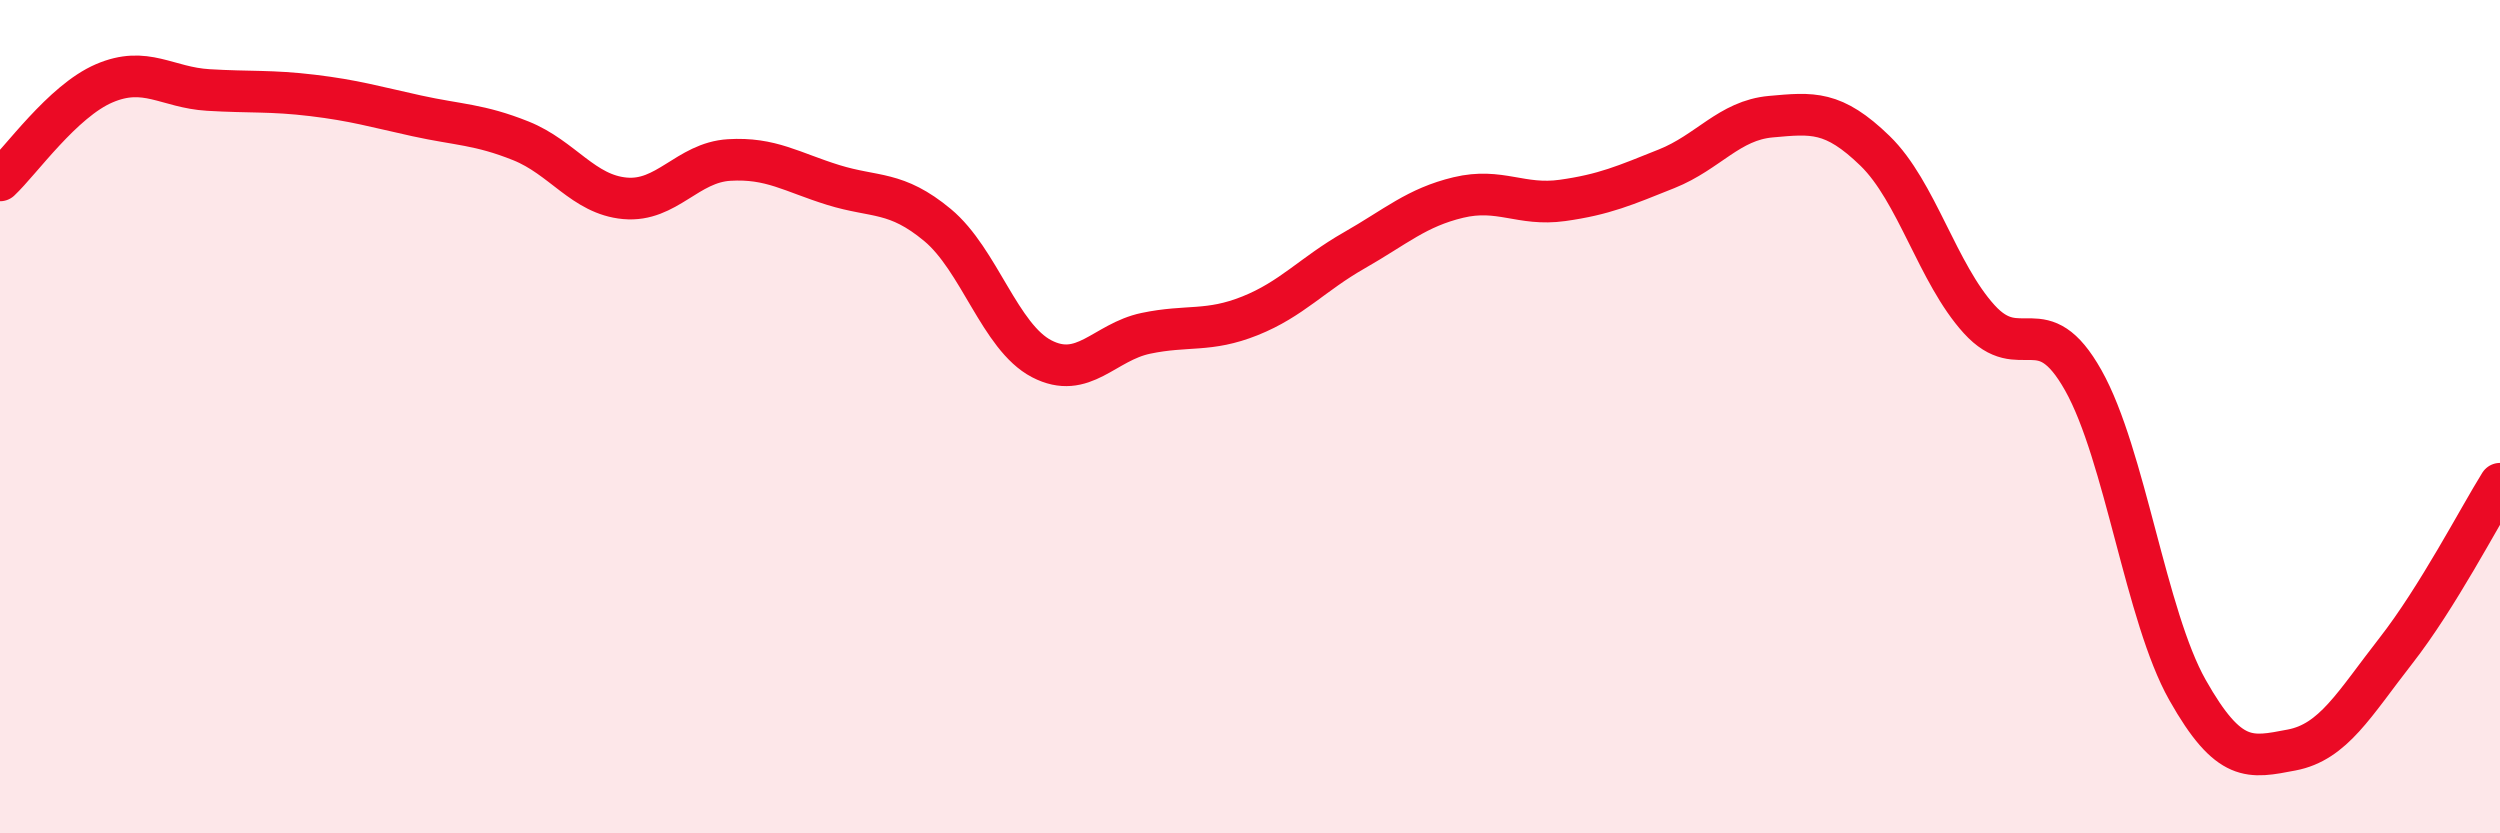
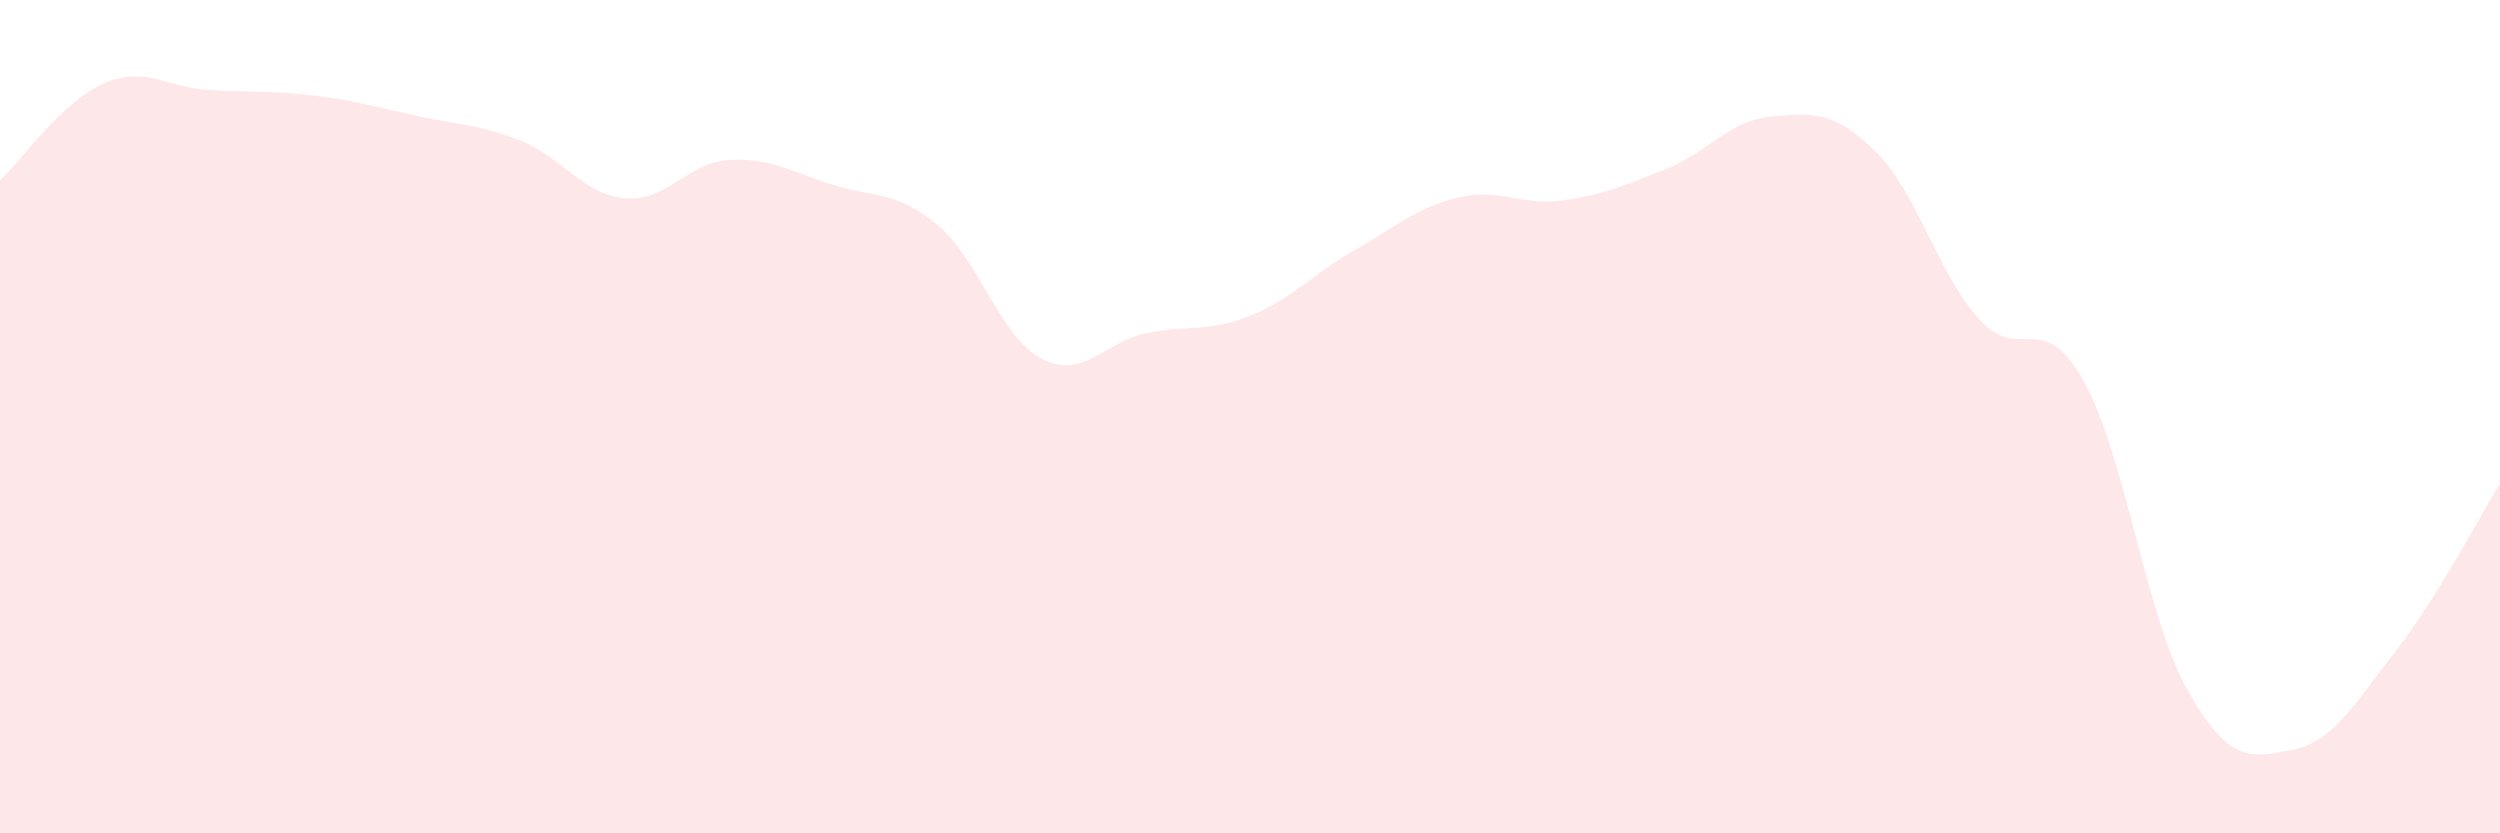
<svg xmlns="http://www.w3.org/2000/svg" width="60" height="20" viewBox="0 0 60 20">
  <path d="M 0,4.33 C 0.5,3.86 1.5,2.43 2.5,2 C 3.5,1.57 4,2.1 5,2.16 C 6,2.22 6.5,2.17 7.5,2.29 C 8.5,2.41 9,2.56 10,2.78 C 11,3 11.5,2.98 12.5,3.38 C 13.5,3.78 14,4.67 15,4.76 C 16,4.85 16.5,3.9 17.5,3.84 C 18.5,3.78 19,4.13 20,4.44 C 21,4.75 21.5,4.57 22.5,5.4 C 23.5,6.23 24,8.09 25,8.61 C 26,9.13 26.5,8.21 27.5,8 C 28.5,7.79 29,7.98 30,7.58 C 31,7.18 31.5,6.58 32.5,6.01 C 33.5,5.44 34,4.98 35,4.74 C 36,4.5 36.5,4.95 37.5,4.81 C 38.5,4.67 39,4.45 40,4.05 C 41,3.65 41.5,2.89 42.5,2.8 C 43.5,2.71 44,2.65 45,3.62 C 46,4.59 46.5,6.56 47.5,7.66 C 48.5,8.76 49,7.35 50,9.13 C 51,10.91 51.5,14.79 52.5,16.56 C 53.5,18.33 54,18.19 55,18 C 56,17.81 56.5,16.9 57.5,15.62 C 58.5,14.34 59.5,12.41 60,11.61L60 20L0 20Z" fill="#EB0A25" opacity="0.1" stroke-linecap="round" stroke-linejoin="round" />
-   <path d="M 0,4.33 C 0.5,3.86 1.5,2.43 2.5,2 C 3.5,1.57 4,2.1 5,2.16 C 6,2.22 6.5,2.17 7.5,2.29 C 8.5,2.41 9,2.56 10,2.78 C 11,3 11.5,2.98 12.5,3.38 C 13.5,3.78 14,4.67 15,4.76 C 16,4.85 16.5,3.9 17.5,3.84 C 18.5,3.78 19,4.13 20,4.44 C 21,4.75 21.5,4.57 22.5,5.4 C 23.5,6.23 24,8.09 25,8.61 C 26,9.13 26.5,8.21 27.5,8 C 28.5,7.79 29,7.98 30,7.58 C 31,7.18 31.5,6.58 32.5,6.01 C 33.5,5.44 34,4.98 35,4.74 C 36,4.5 36.5,4.95 37.5,4.81 C 38.5,4.67 39,4.45 40,4.05 C 41,3.65 41.5,2.89 42.5,2.8 C 43.5,2.71 44,2.65 45,3.62 C 46,4.59 46.5,6.56 47.5,7.66 C 48.5,8.76 49,7.35 50,9.13 C 51,10.91 51.5,14.79 52.5,16.56 C 53.5,18.33 54,18.19 55,18 C 56,17.81 56.5,16.9 57.5,15.62 C 58.5,14.34 59.5,12.41 60,11.61" stroke="#EB0A25" stroke-width="1" fill="none" stroke-linecap="round" stroke-linejoin="round" />
</svg>